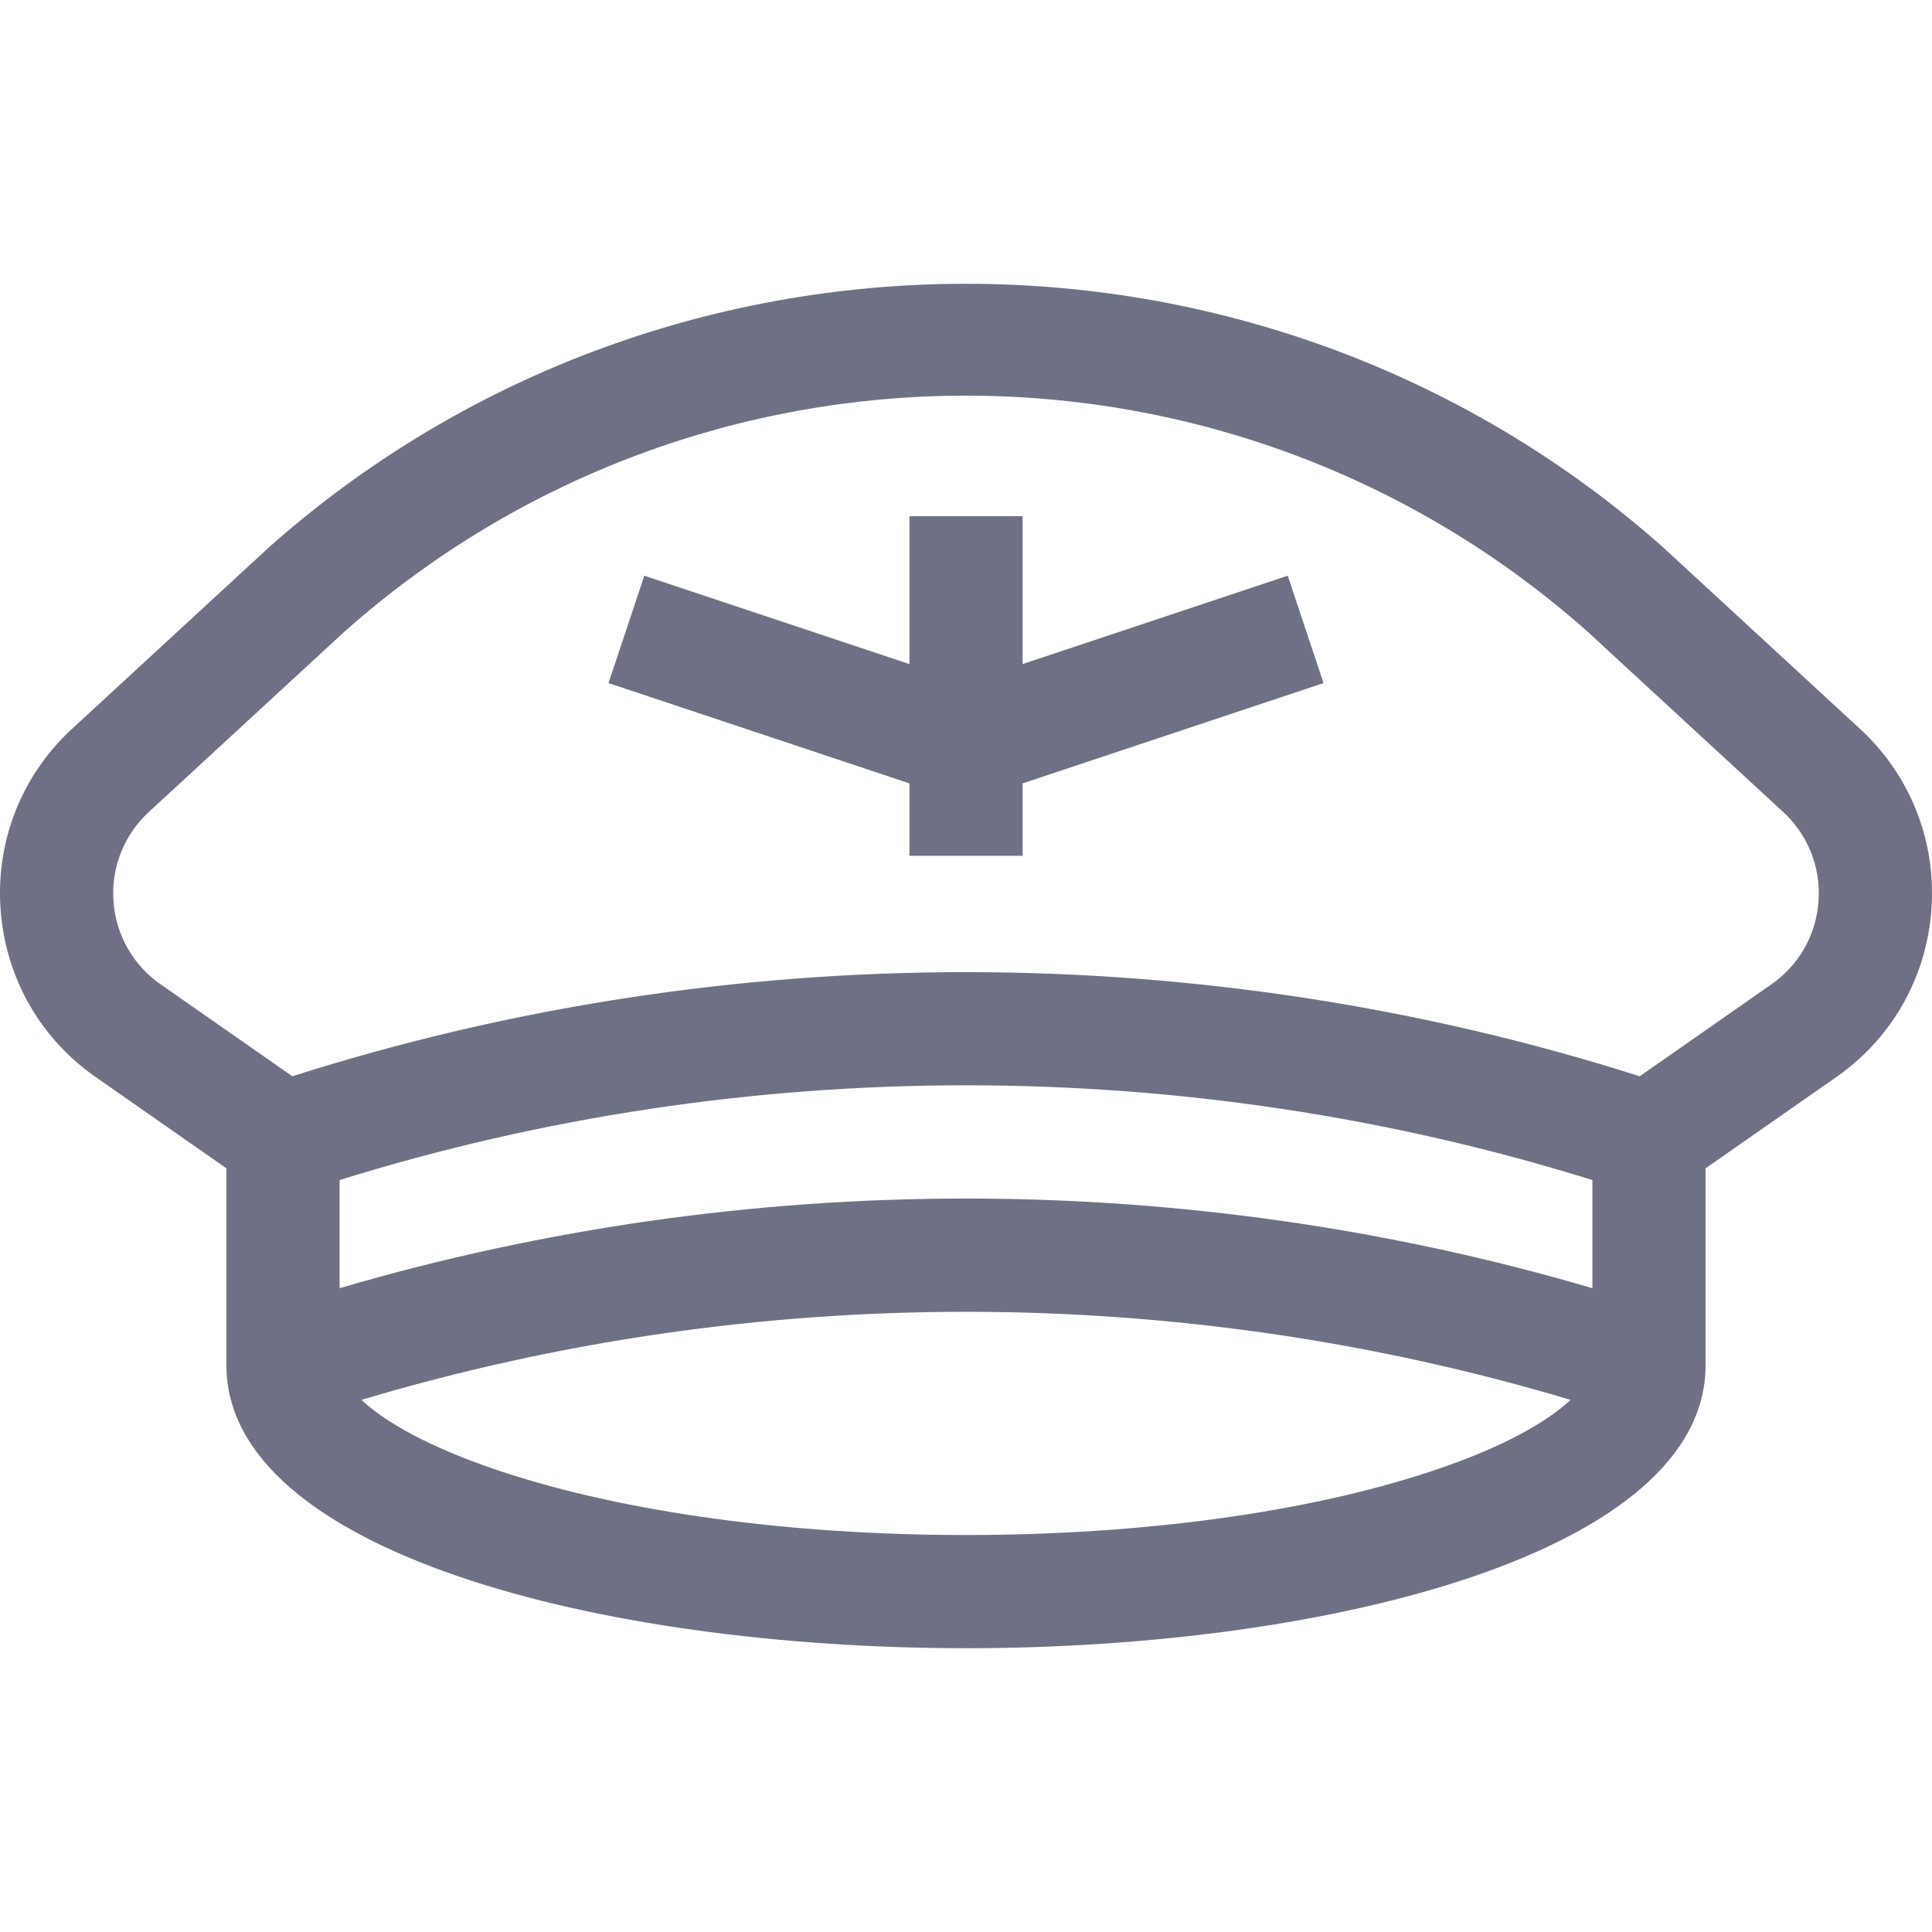
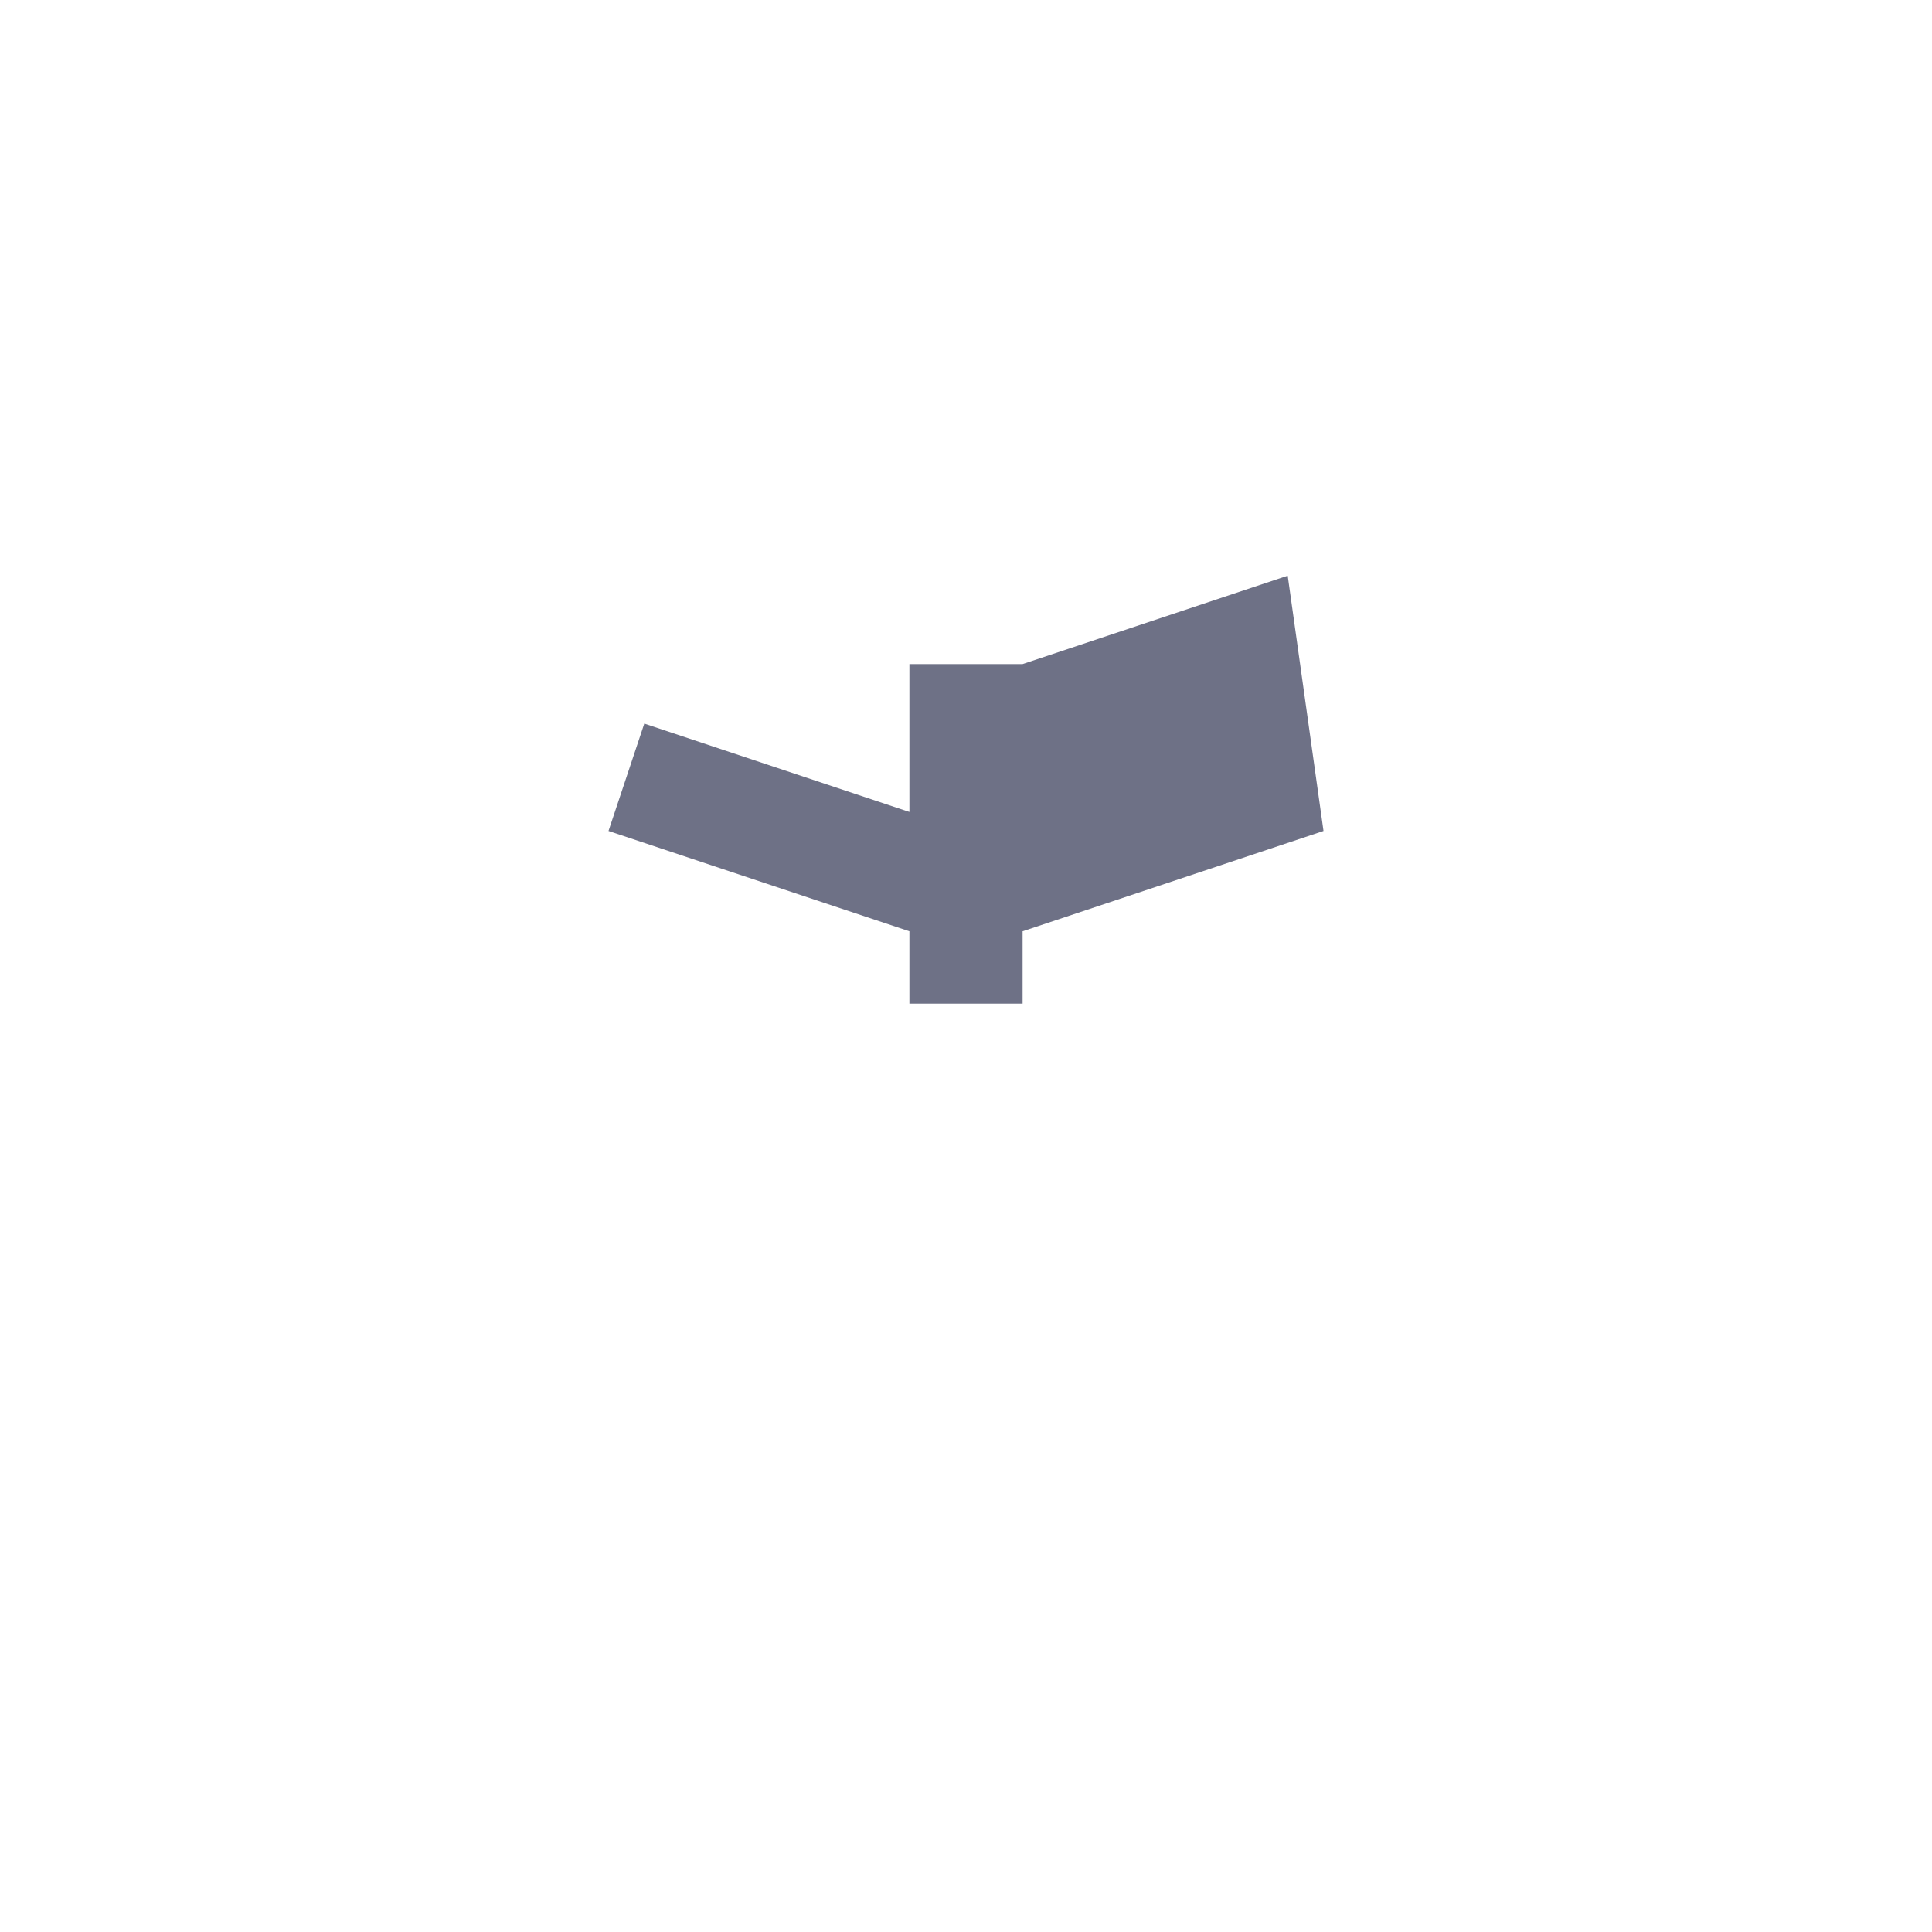
<svg xmlns="http://www.w3.org/2000/svg" version="1.1" width="512" height="512" x="0" y="0" viewBox="0 0 511.999 511.999" style="enable-background:new 0 0 512 512" xml:space="preserve" class="">
  <g>
-     <path d="m492.165 192.459-51.206-47.207-.201-.183c-50.687-45.055-116.293-69.864-184.75-69.864h-.033c-68.449.008-134.055 24.82-184.73 69.864L19.838 192.46C6.04 204.78-1.135 222.42.146 240.879c1.281 18.447 10.814 34.916 26.163 45.212l33.693 23.526v52.178c0 49.237 98.6 74.999 195.998 74.999s195.998-25.762 195.998-74.999v-52.179l33.693-23.526c15.349-10.296 24.882-26.766 26.163-45.212 1.281-18.458-5.894-36.098-19.689-48.419zM379.067 389.98c-32.779 10.843-76.484 16.814-123.067 16.814s-90.288-5.972-123.067-16.814c-19.88-6.576-31.188-13.453-37.155-18.996 103.958-31.129 216.485-31.129 320.442 0-5.965 5.543-17.273 12.42-37.153 18.996zm42.931-48.595c-107.804-31.676-224.192-31.676-331.996 0v-28.661c107.475-33.479 224.521-33.479 331.996 0v28.661zM481.926 238.8c-.636 9.16-5.382 17.334-13.021 22.427l-34.37 23.996c-115.44-36.794-241.627-36.794-357.067 0L43.365 261.41l-.268-.183c-7.64-5.093-12.386-13.267-13.021-22.427-.637-9.16 2.935-17.913 9.798-24.014l51.401-47.384c93.931-83.403 235.52-83.403 329.451 0l51.2 47.201.201.183c6.864 6.101 10.435 14.854 9.799 24.014z" fill="#6e7186" opacity="1" data-original="#000000" class="" />
-     <path d="M341.256 152.567 271 175.986v-39.189h-29.999v39.189l-70.257-23.419-9.486 28.46 79.743 26.581v19.188H271v-19.188l79.742-26.581z" fill="#6e7186" opacity="1" data-original="#000000" class="" />
+     <path d="M341.256 152.567 271 175.986h-29.999v39.189l-70.257-23.419-9.486 28.46 79.743 26.581v19.188H271v-19.188l79.742-26.581z" fill="#6e7186" opacity="1" data-original="#000000" class="" />
  </g>
</svg>